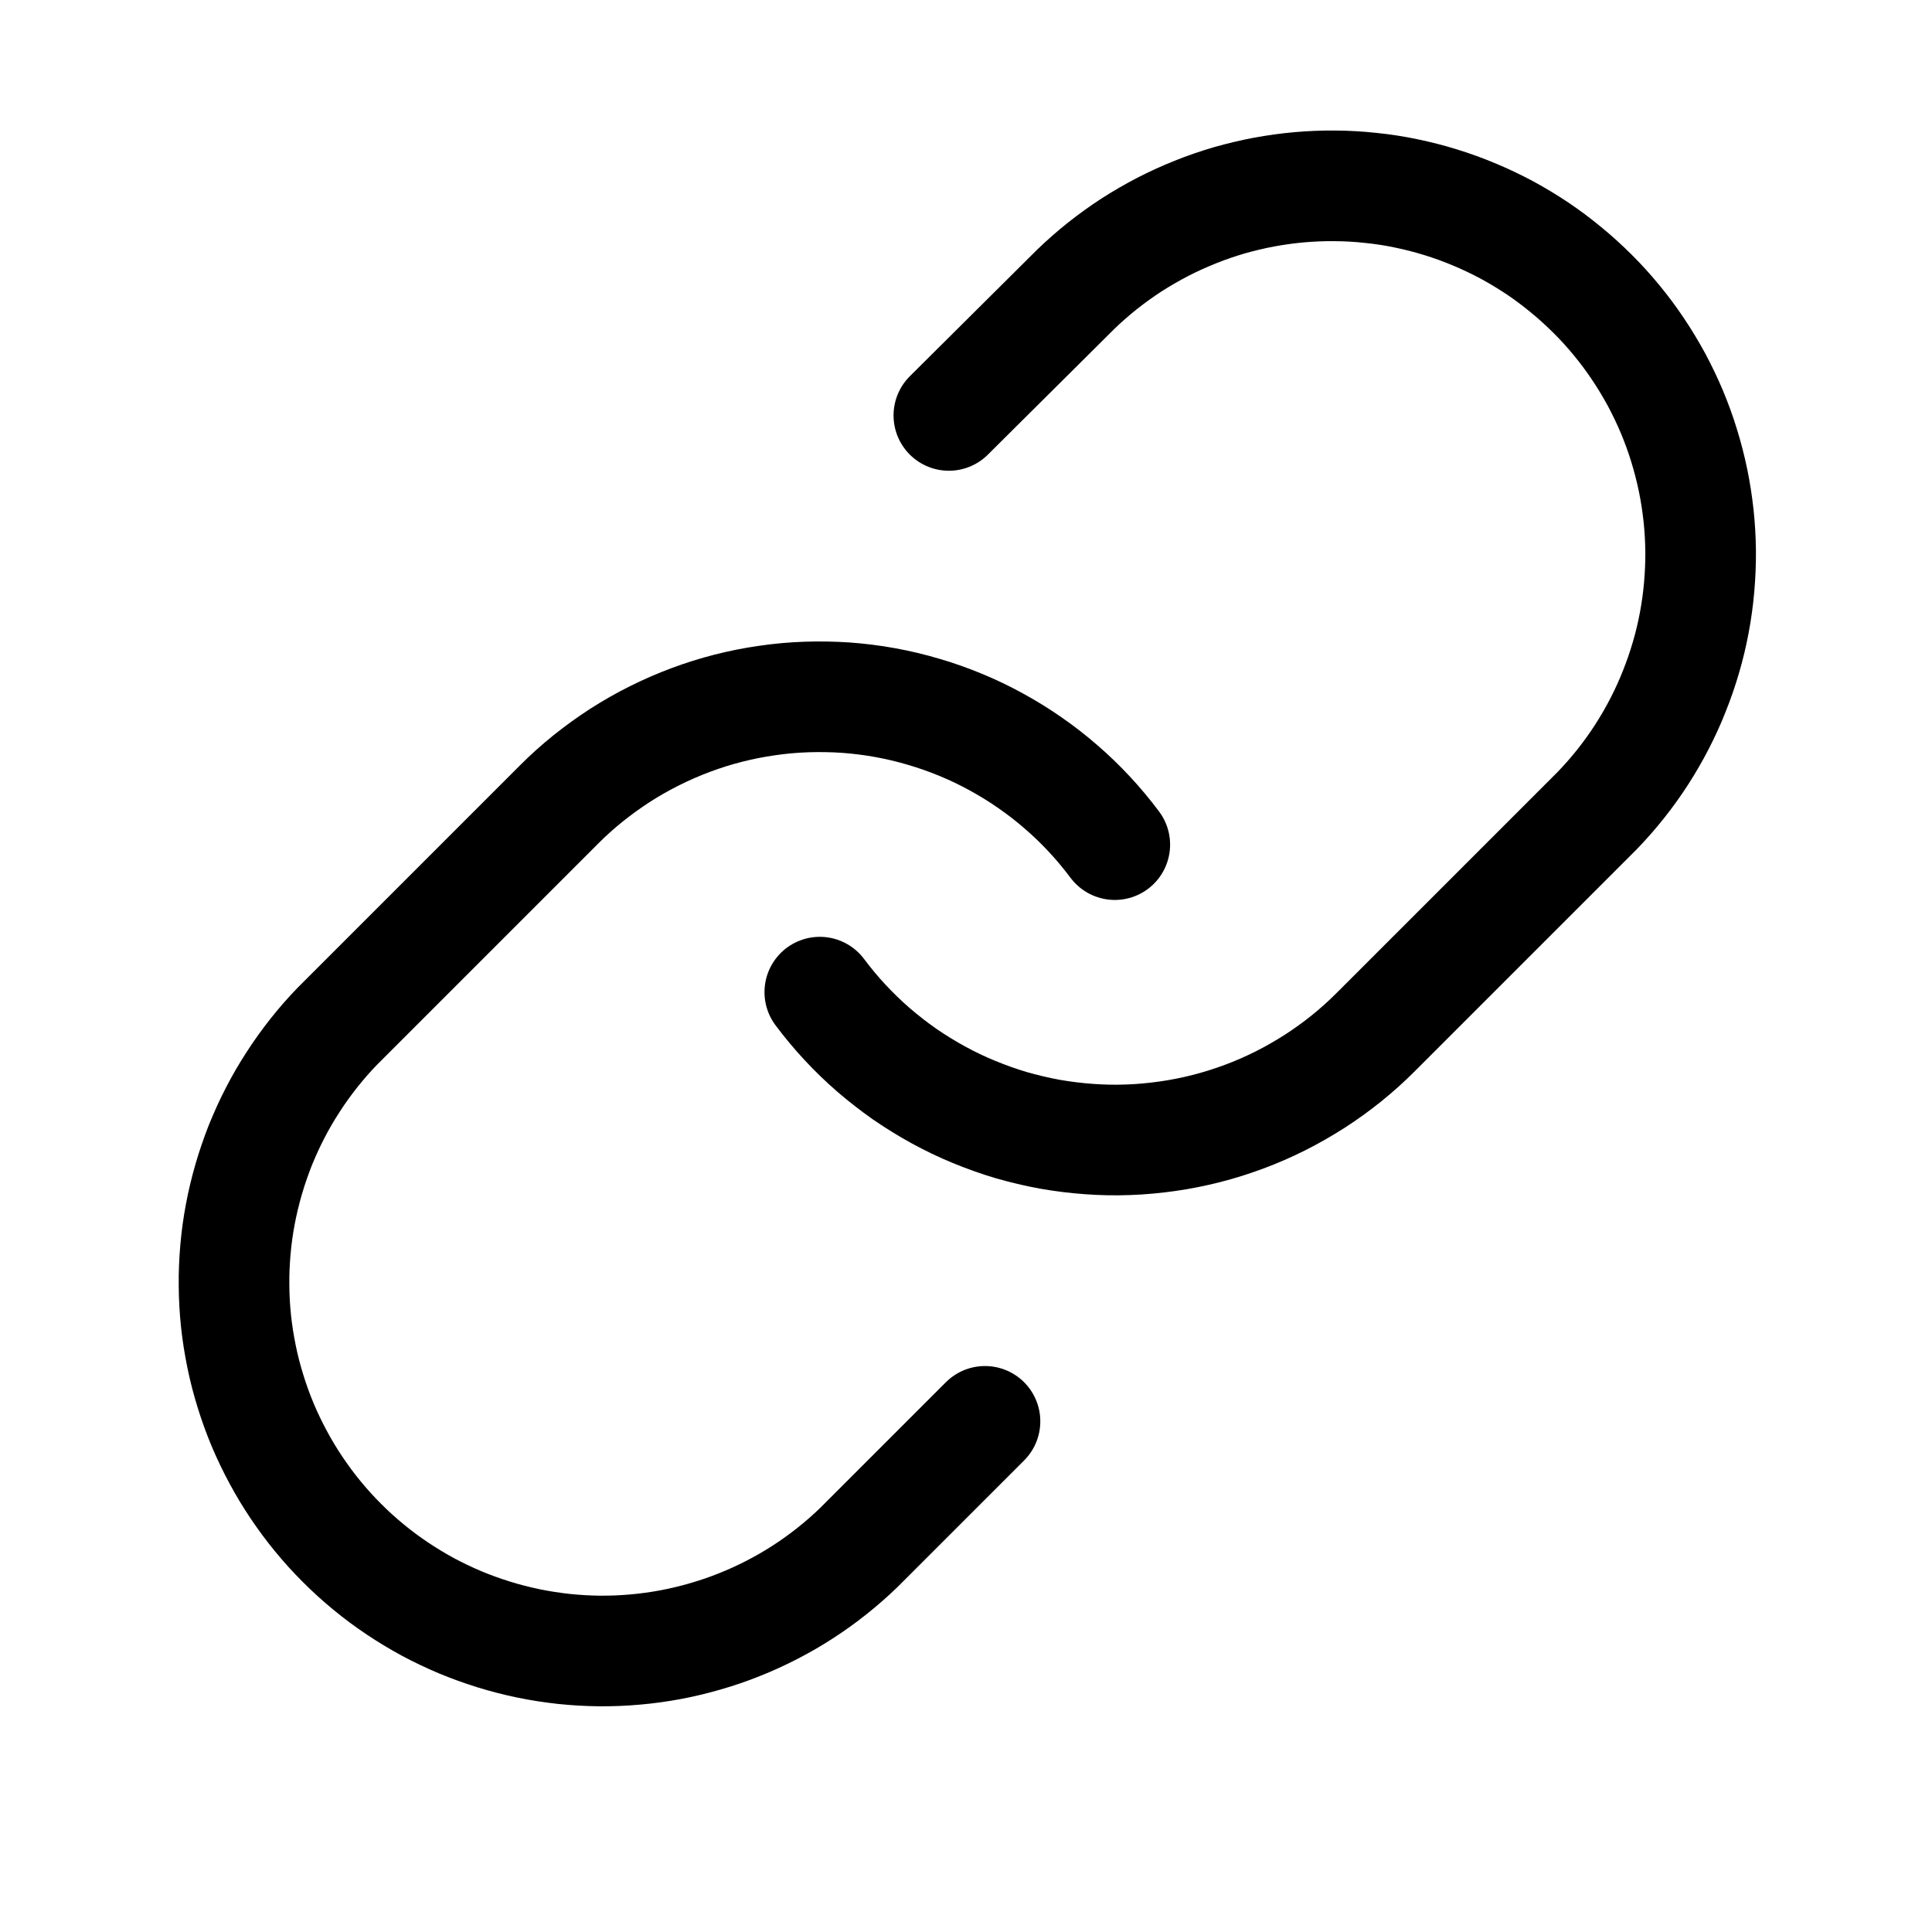
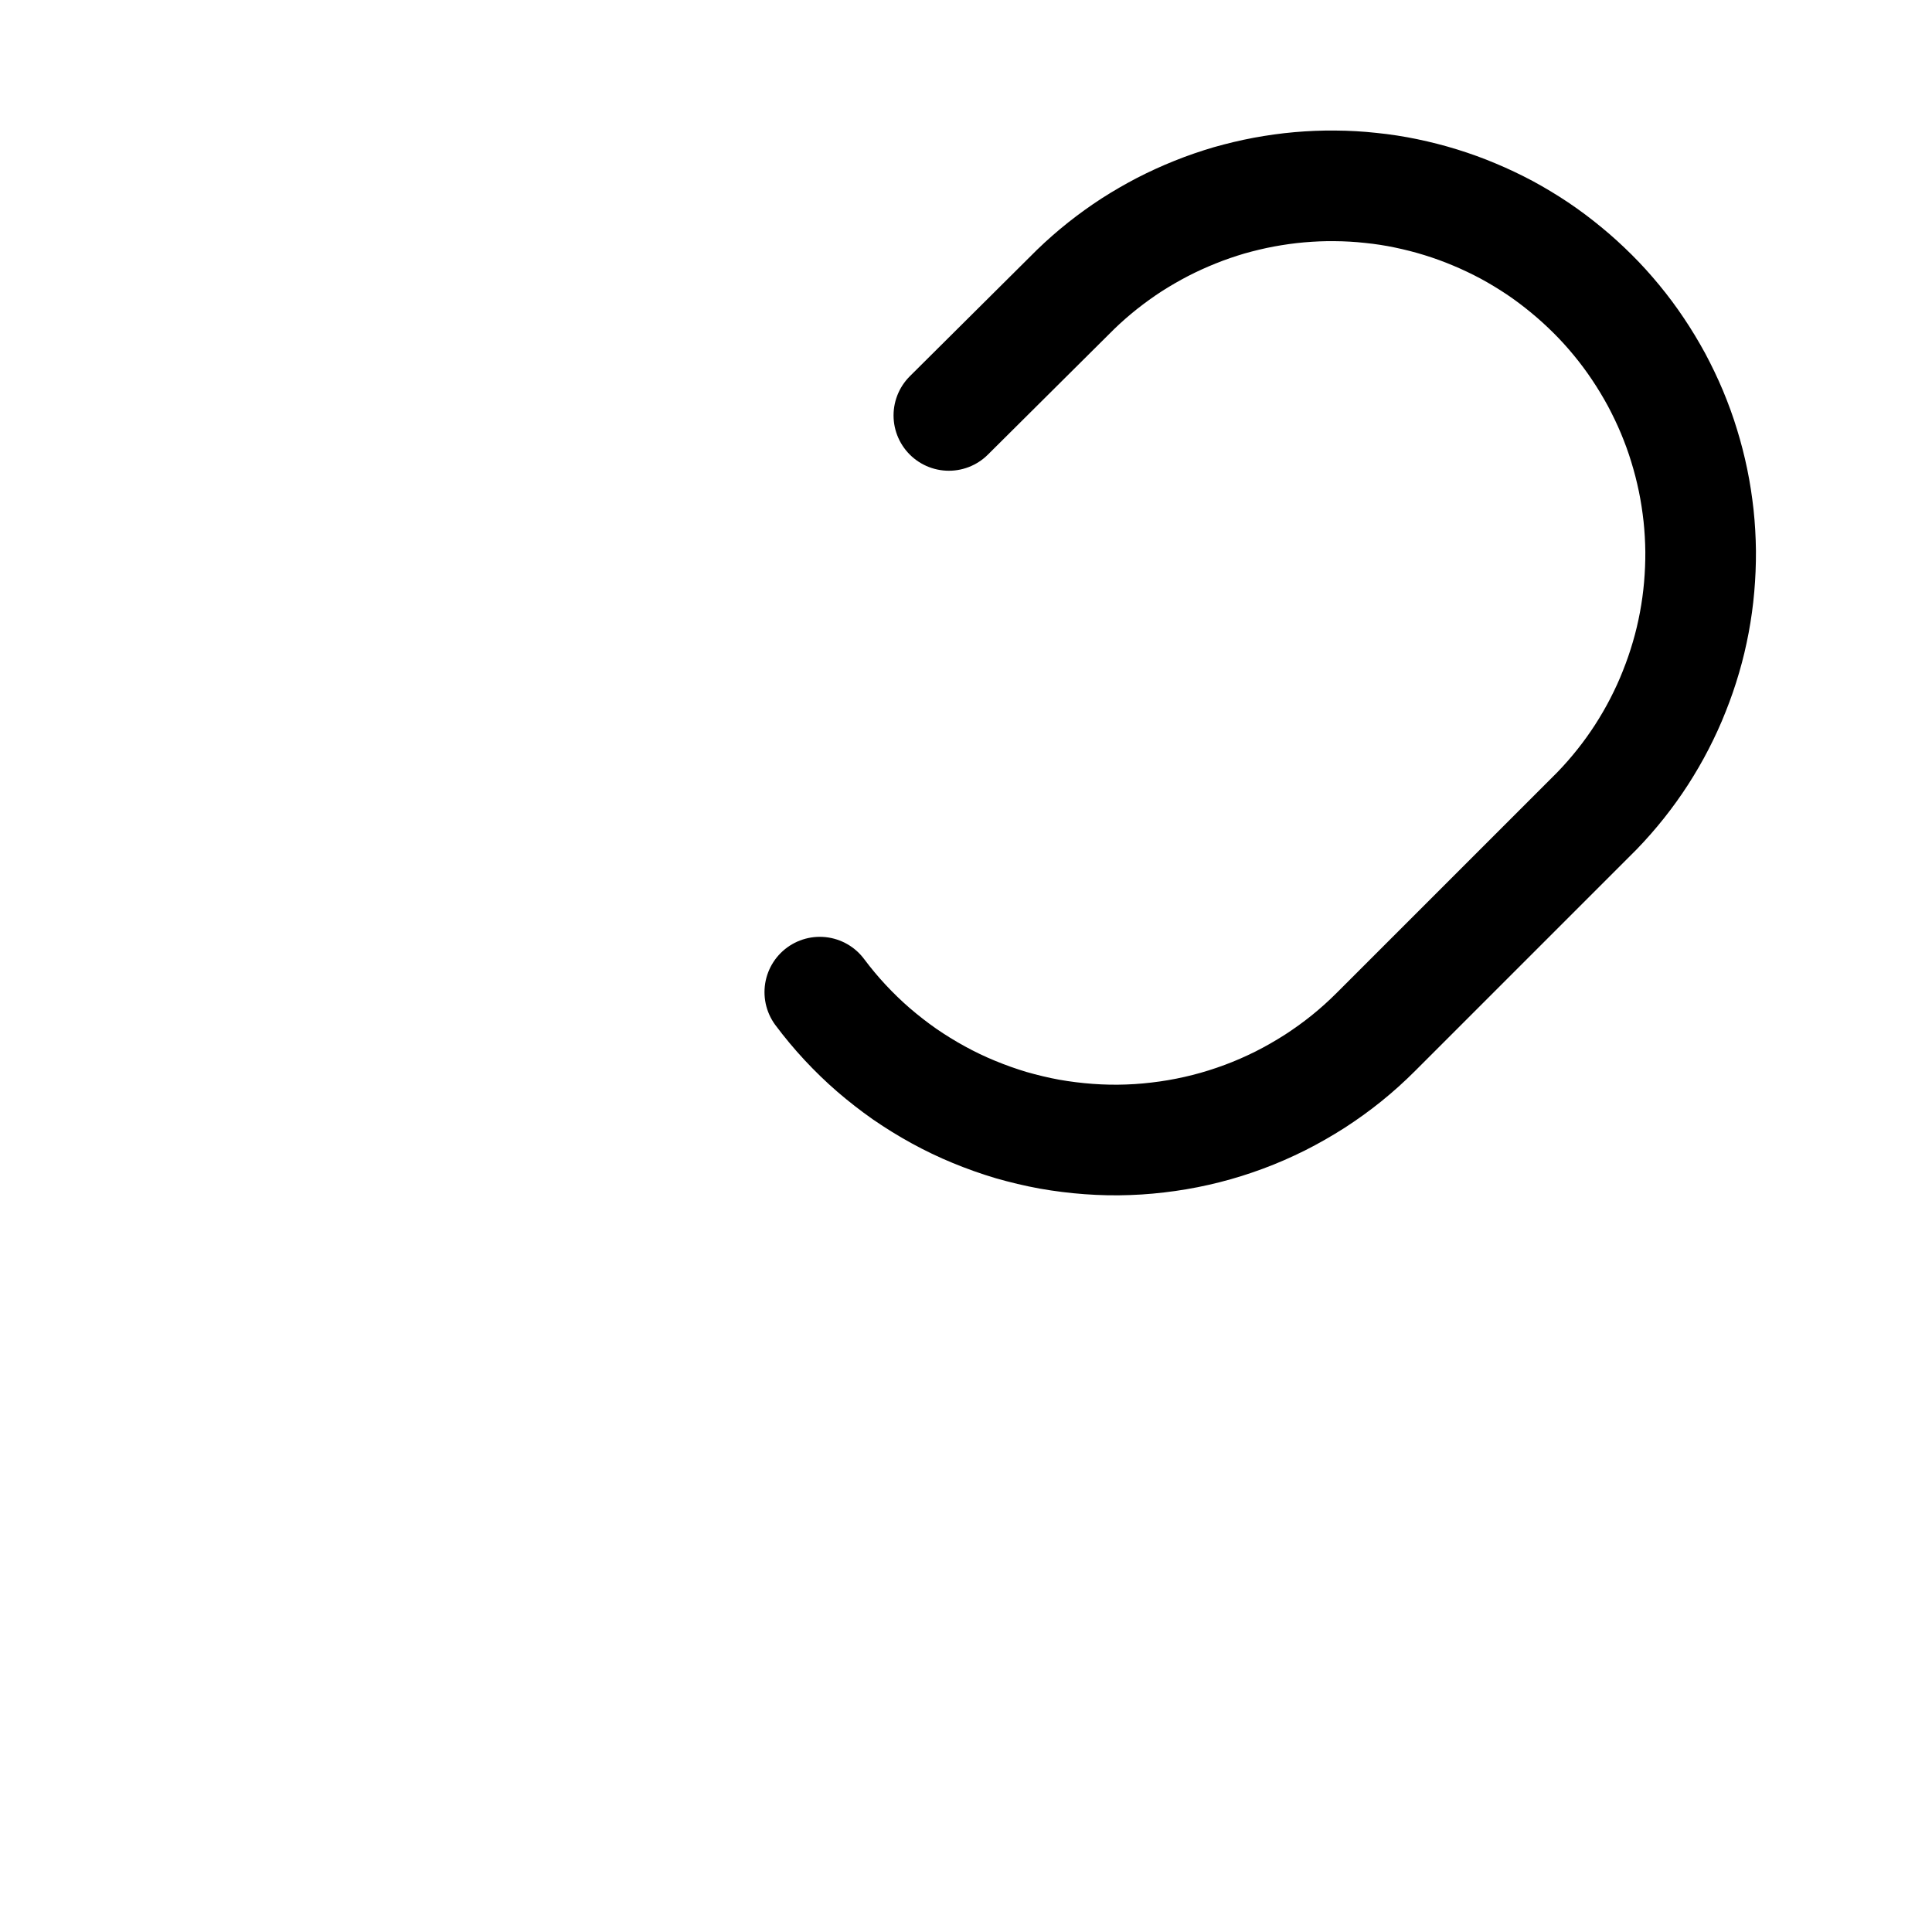
<svg xmlns="http://www.w3.org/2000/svg" width="200" zoomAndPan="magnify" viewBox="0 0 150 157.92" height="200" preserveAspectRatio="xMidYMid meet" version="1.2">
  <g id="b85d8dae65">
    <path style="fill:none;stroke-width:1.5;stroke-linecap:round;stroke-linejoin:round;stroke:#000000;stroke-opacity:1;stroke-miterlimit:4;" d="M 10 13 C 10.107 13.143 10.221 13.28 10.343 13.411 C 10.465 13.542 10.593 13.666 10.728 13.783 C 10.864 13.9 11.004 14.009 11.151 14.112 C 11.298 14.213 11.45 14.307 11.607 14.393 C 11.764 14.479 11.924 14.556 12.09 14.624 C 12.255 14.692 12.423 14.752 12.594 14.803 C 12.766 14.852 12.94 14.894 13.115 14.926 C 13.292 14.957 13.468 14.979 13.647 14.992 C 13.825 15.005 14.003 15.009 14.182 15.002 C 14.361 14.996 14.538 14.979 14.715 14.954 C 14.892 14.929 15.067 14.894 15.24 14.85 C 15.414 14.806 15.584 14.752 15.751 14.69 C 15.919 14.628 16.082 14.556 16.243 14.476 C 16.402 14.396 16.557 14.307 16.708 14.211 C 16.858 14.114 17.003 14.01 17.142 13.898 C 17.281 13.786 17.413 13.667 17.54 13.54 L 20.54 10.54 C 20.653 10.423 20.759 10.302 20.86 10.175 C 20.961 10.048 21.055 9.917 21.143 9.781 C 21.231 9.644 21.312 9.505 21.386 9.361 C 21.46 9.217 21.528 9.07 21.587 8.919 C 21.647 8.769 21.7 8.616 21.745 8.461 C 21.791 8.305 21.828 8.148 21.858 7.989 C 21.888 7.829 21.91 7.669 21.924 7.508 C 21.938 7.347 21.945 7.185 21.944 7.023 C 21.942 6.861 21.933 6.699 21.916 6.539 C 21.898 6.377 21.874 6.218 21.841 6.059 C 21.808 5.9 21.768 5.744 21.72 5.589 C 21.673 5.434 21.617 5.282 21.555 5.133 C 21.492 4.983 21.422 4.838 21.346 4.695 C 21.268 4.552 21.185 4.414 21.095 4.28 C 21.005 4.145 20.908 4.015 20.805 3.89 C 20.702 3.765 20.594 3.645 20.479 3.531 C 20.364 3.417 20.245 3.308 20.119 3.205 C 19.994 3.102 19.865 3.005 19.731 2.915 C 19.596 2.825 19.457 2.741 19.315 2.664 C 19.172 2.588 19.026 2.518 18.877 2.456 C 18.728 2.393 18.576 2.338 18.421 2.29 C 18.266 2.242 18.109 2.202 17.951 2.169 C 17.793 2.136 17.632 2.111 17.472 2.095 C 17.31 2.077 17.149 2.068 16.987 2.067 C 16.825 2.065 16.664 2.072 16.502 2.086 C 16.341 2.1 16.18 2.123 16.022 2.152 C 15.862 2.182 15.705 2.22 15.549 2.264 C 15.394 2.31 15.241 2.362 15.09 2.423 C 14.94 2.483 14.793 2.55 14.649 2.624 C 14.505 2.699 14.365 2.78 14.229 2.867 C 14.093 2.955 13.962 3.05 13.835 3.15 C 13.708 3.251 13.586 3.358 13.47 3.47 L 11.75 5.18 " transform="matrix(6.028,0,0,6.028,2.77,2.732)" />
-     <path style="fill:none;stroke-width:1.5;stroke-linecap:round;stroke-linejoin:round;stroke:#000000;stroke-opacity:1;stroke-miterlimit:4;" d="M 14 11 C 13.893 10.857 13.779 10.72 13.657 10.589 C 13.535 10.458 13.407 10.334 13.271 10.217 C 13.137 10.1 12.995 9.99 12.849 9.889 C 12.702 9.786 12.55 9.693 12.393 9.607 C 12.237 9.521 12.076 9.444 11.911 9.376 C 11.745 9.307 11.577 9.248 11.406 9.198 C 11.234 9.147 11.061 9.106 10.885 9.074 C 10.709 9.042 10.532 9.02 10.354 9.007 C 10.175 8.995 9.996 8.992 9.818 8.998 C 9.639 9.004 9.462 9.02 9.285 9.046 C 9.108 9.071 8.932 9.106 8.759 9.15 C 8.586 9.194 8.416 9.248 8.249 9.31 C 8.081 9.373 7.918 9.444 7.758 9.524 C 7.598 9.604 7.443 9.692 7.292 9.789 C 7.142 9.886 6.998 9.99 6.858 10.102 C 6.719 10.214 6.586 10.333 6.46 10.46 L 3.46 13.46 C 3.347 13.576 3.241 13.698 3.14 13.825 C 3.04 13.952 2.945 14.083 2.858 14.219 C 2.769 14.355 2.688 14.495 2.614 14.639 C 2.539 14.783 2.473 14.93 2.412 15.08 C 2.353 15.231 2.3 15.384 2.255 15.539 C 2.21 15.695 2.172 15.852 2.142 16.012 C 2.112 16.17 2.09 16.331 2.076 16.492 C 2.062 16.653 2.055 16.815 2.057 16.977 C 2.058 17.139 2.067 17.301 2.084 17.461 C 2.101 17.623 2.127 17.783 2.159 17.941 C 2.191 18.1 2.232 18.256 2.28 18.411 C 2.327 18.565 2.383 18.718 2.445 18.867 C 2.508 19.016 2.578 19.162 2.655 19.305 C 2.731 19.447 2.815 19.586 2.905 19.72 C 2.996 19.855 3.092 19.985 3.195 20.11 C 3.298 20.235 3.406 20.355 3.521 20.469 C 3.635 20.584 3.755 20.692 3.88 20.795 C 4.005 20.898 4.135 20.995 4.27 21.085 C 4.404 21.175 4.542 21.258 4.685 21.336 C 4.827 21.412 4.974 21.482 5.123 21.545 C 5.273 21.607 5.424 21.662 5.579 21.71 C 5.734 21.758 5.89 21.798 6.049 21.831 C 6.208 21.864 6.368 21.888 6.528 21.906 C 6.69 21.923 6.851 21.932 7.013 21.934 C 7.175 21.935 7.336 21.929 7.498 21.914 C 7.659 21.9 7.819 21.878 7.979 21.848 C 8.138 21.818 8.295 21.78 8.45 21.735 C 8.606 21.69 8.759 21.638 8.91 21.577 C 9.06 21.518 9.207 21.45 9.351 21.376 C 9.495 21.302 9.635 21.221 9.771 21.133 C 9.907 21.045 10.038 20.951 10.165 20.85 C 10.292 20.749 10.414 20.642 10.53 20.53 L 12.24 18.82 " transform="matrix(6.028,0,0,6.028,2.77,2.732)" />
  </g>
</svg>